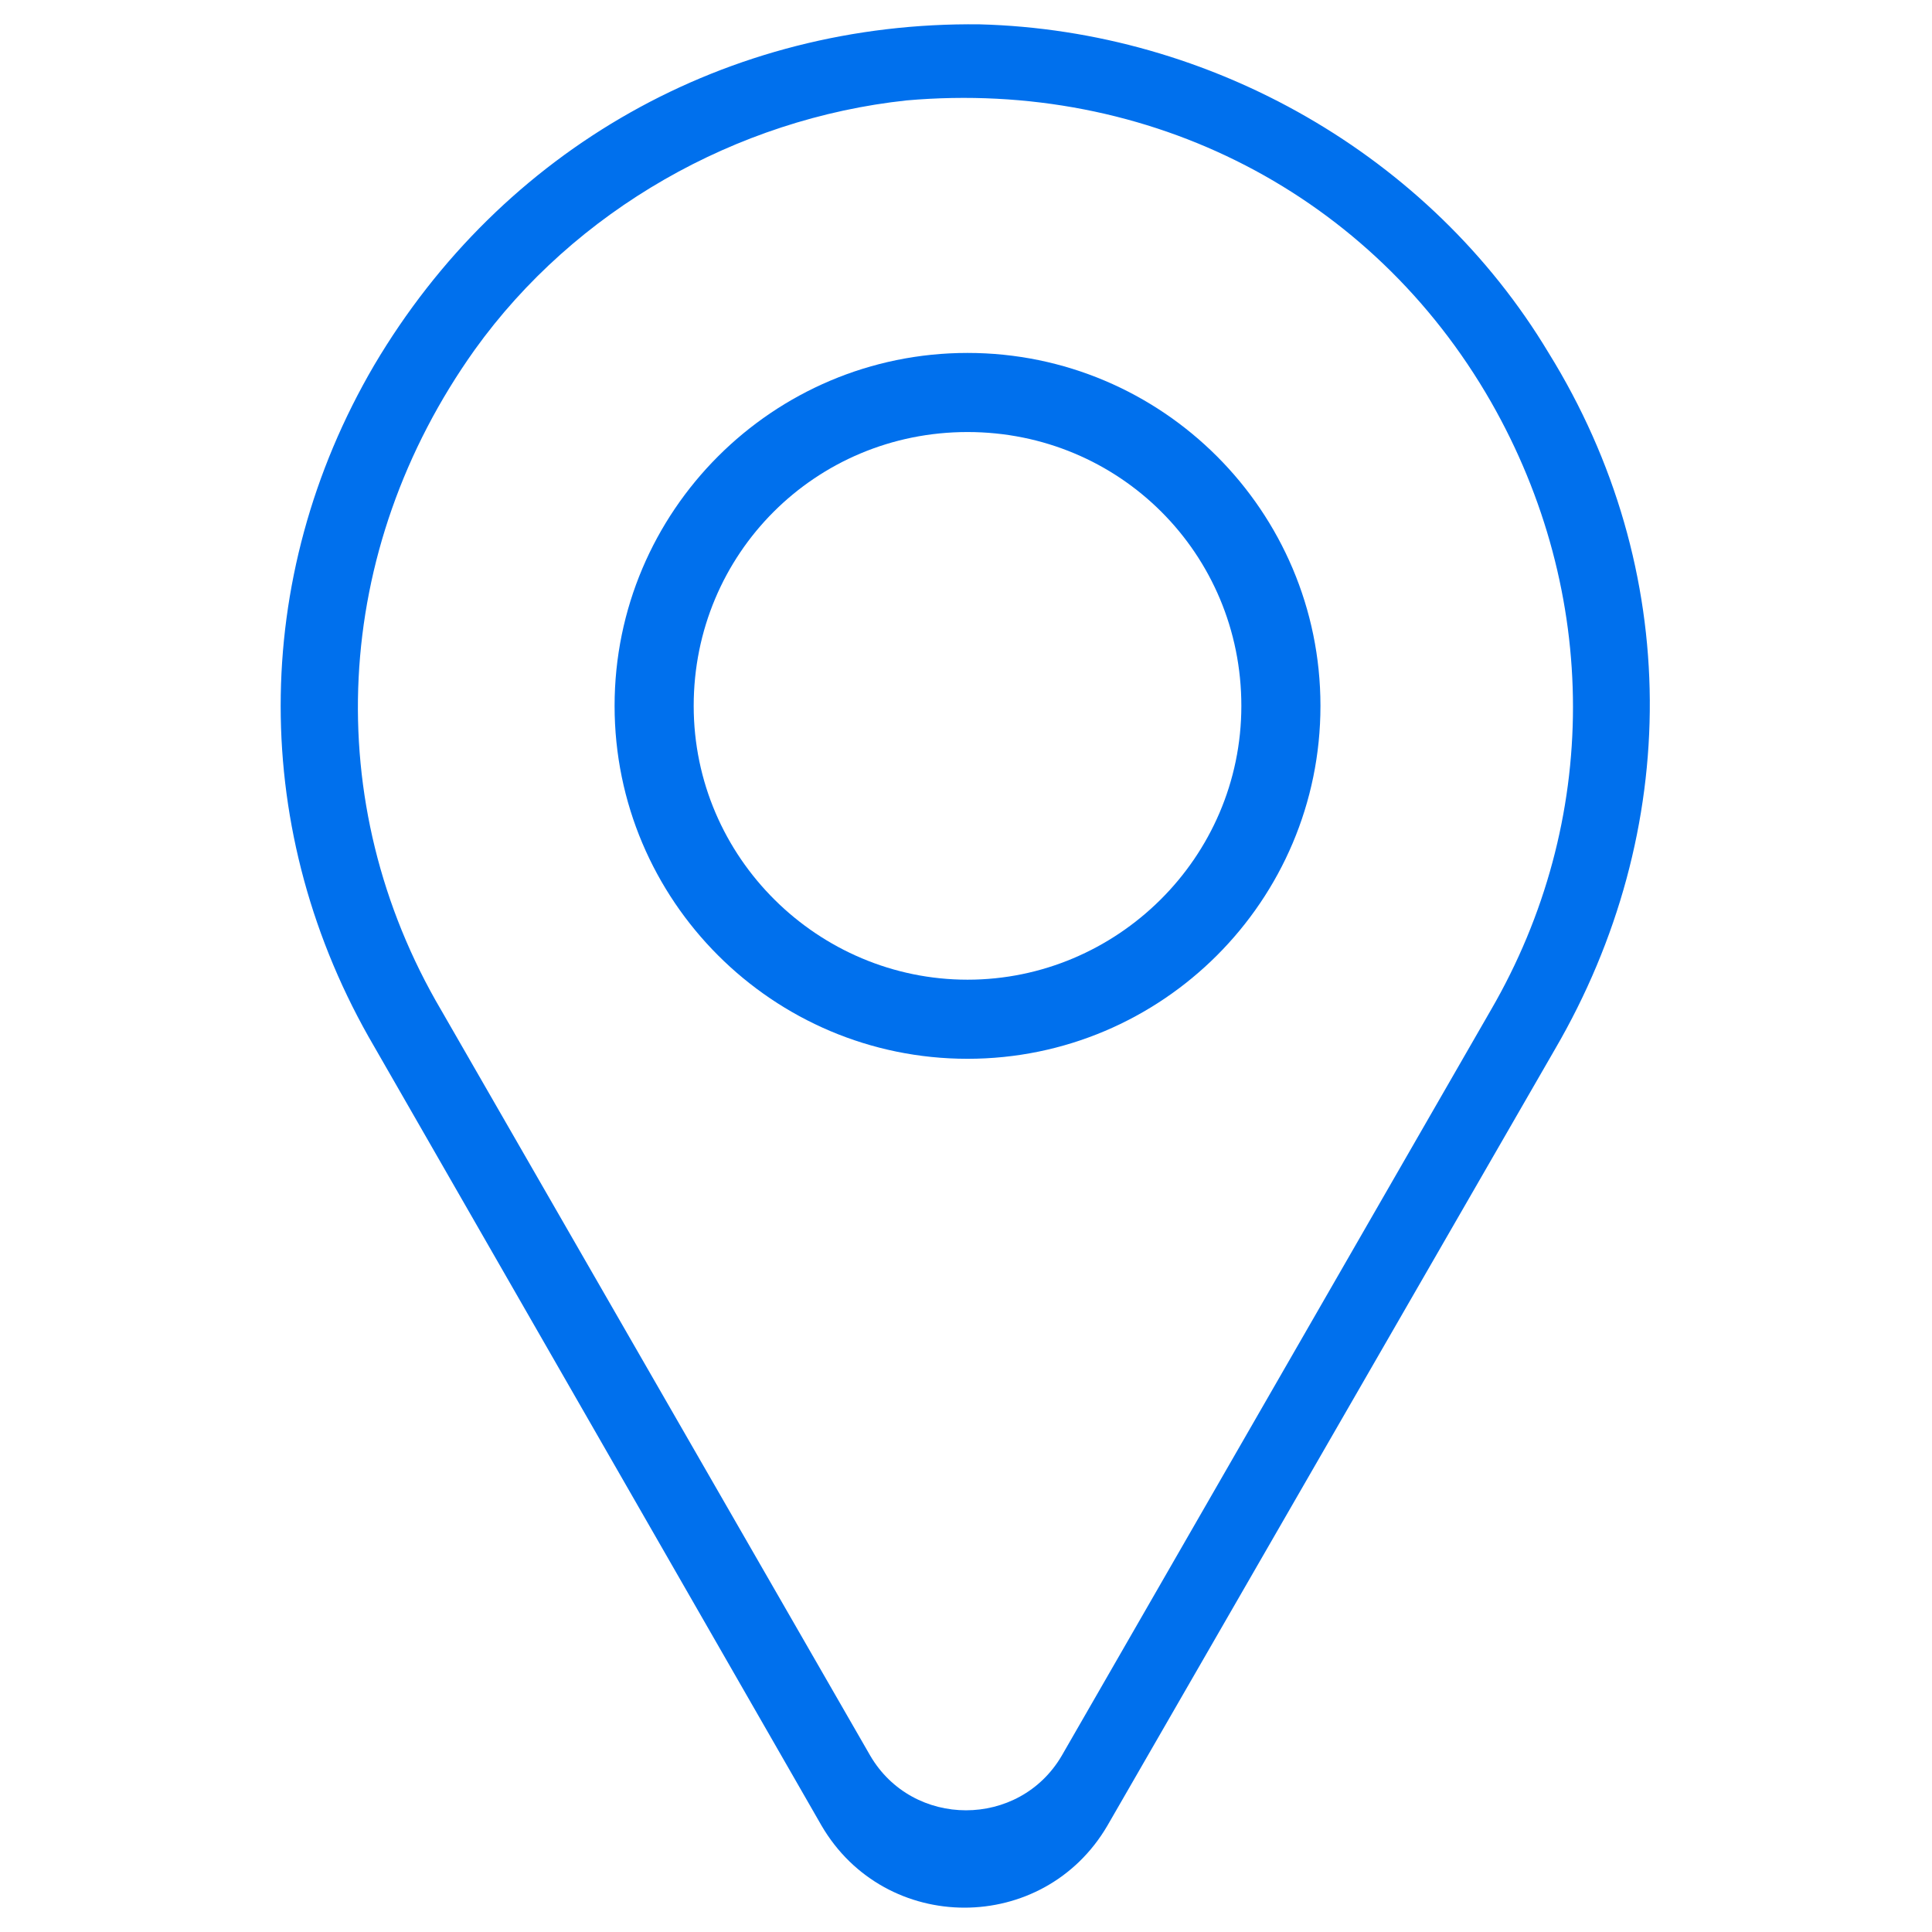
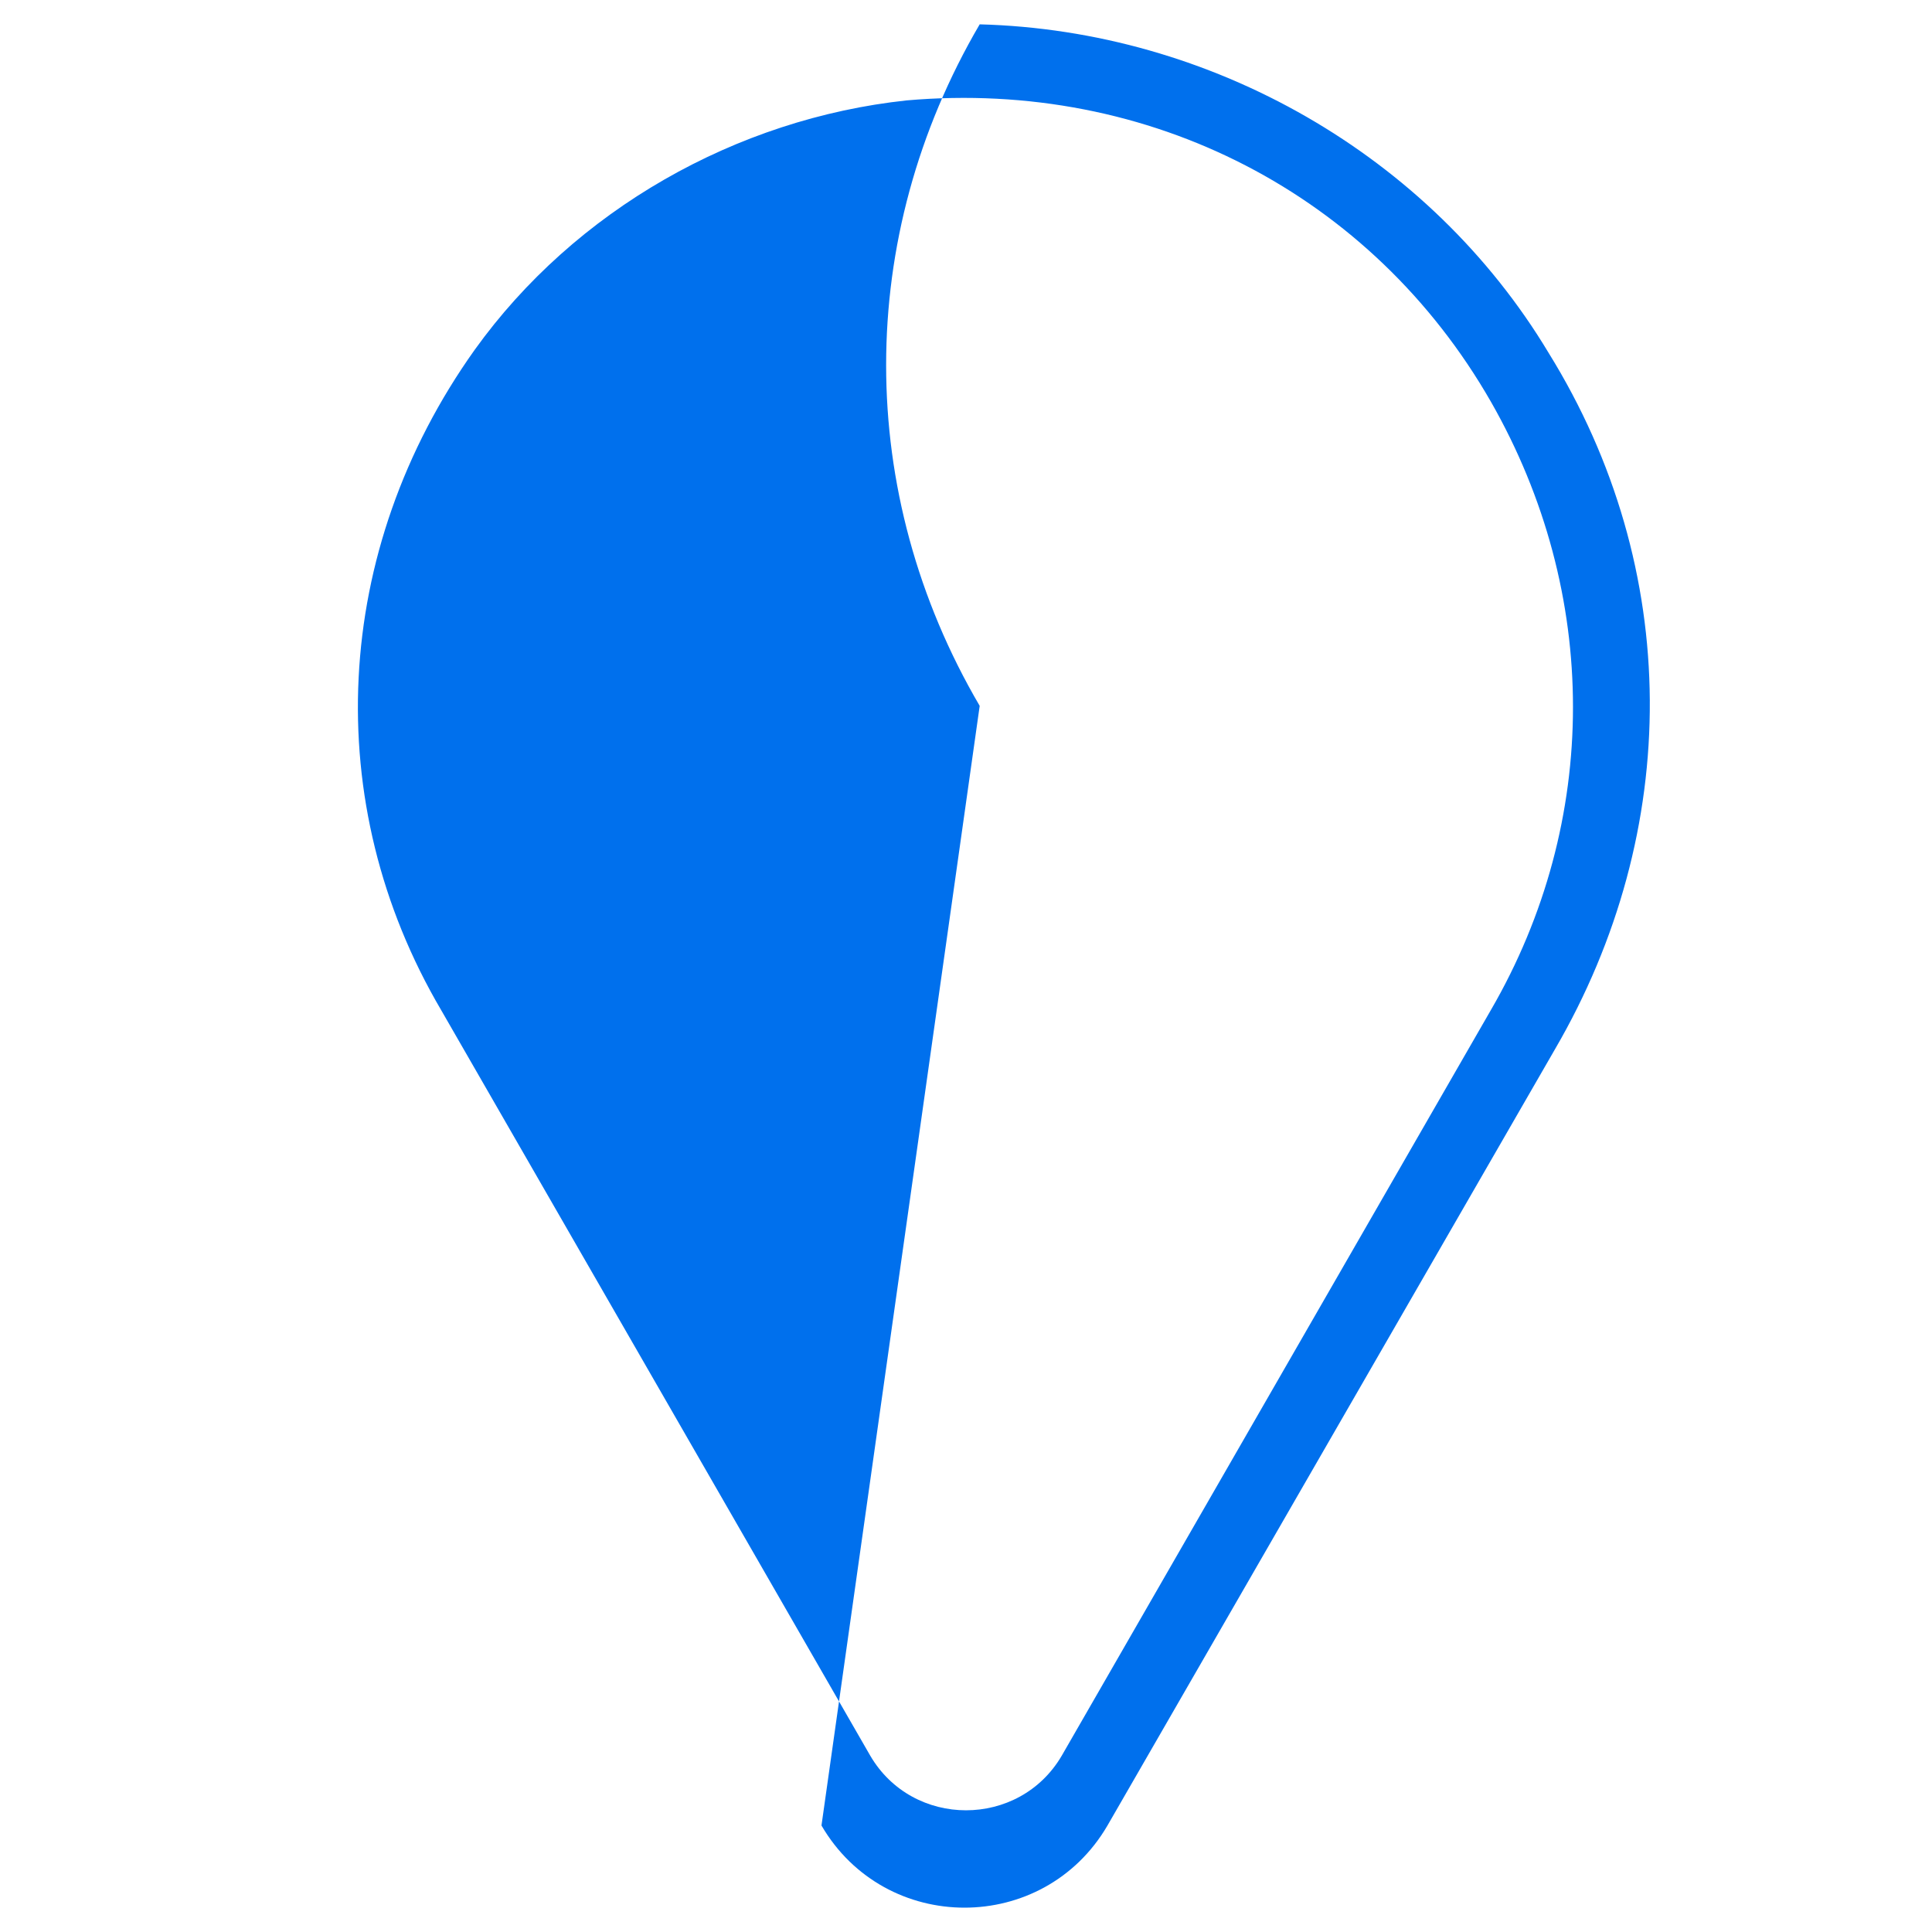
<svg xmlns="http://www.w3.org/2000/svg" version="1.1" id="Capa_1" x="0px" y="0px" viewBox="0 0 63.5 63.5" style="enable-background:new 0 0 63.5 63.5;" xml:space="preserve">
  <style type="text/css">
	.st0{fill:#0070ED;}
</style>
  <g>
    <g>
      <g>
-         <path class="st0" d="M50.9,11.6C47,5.1,39.8,1,32.2,0.8C23.9,0.7,16.5,4.9,12.3,12c-4.1,7-4.1,15.4,0,22.4L27,60     c2.1,3.6,7.3,3.6,9.4,0l14.7-25.5C55.3,27.3,55.3,18.7,50.9,11.6z M49,33.2L34.9,57.7c-1.4,2.4-4.9,2.4-6.3,0L14.5,33.2     c-4-6.8-3.6-15.1,1.1-21.7c3.3-4.6,8.6-7.6,14.2-8.2c8-0.7,15.3,3.1,19.2,9.9C52.6,19.5,52.6,27,49,33.2z" />
-         <path class="st0" d="M31.8,11.6c-6.4,0-11.6,5.2-11.6,11.6s5.2,11.6,11.6,11.6s11.6-5.2,11.6-11.6S38.2,11.6,31.8,11.6z      M31.8,32.2c-4.9,0-9-4-9-9s4-9,9-9s9,4,9,9S36.7,32.2,31.8,32.2z" />
+         <path class="st0" d="M50.9,11.6C47,5.1,39.8,1,32.2,0.8c-4.1,7-4.1,15.4,0,22.4L27,60     c2.1,3.6,7.3,3.6,9.4,0l14.7-25.5C55.3,27.3,55.3,18.7,50.9,11.6z M49,33.2L34.9,57.7c-1.4,2.4-4.9,2.4-6.3,0L14.5,33.2     c-4-6.8-3.6-15.1,1.1-21.7c3.3-4.6,8.6-7.6,14.2-8.2c8-0.7,15.3,3.1,19.2,9.9C52.6,19.5,52.6,27,49,33.2z" />
      </g>
    </g>
  </g>
</svg>